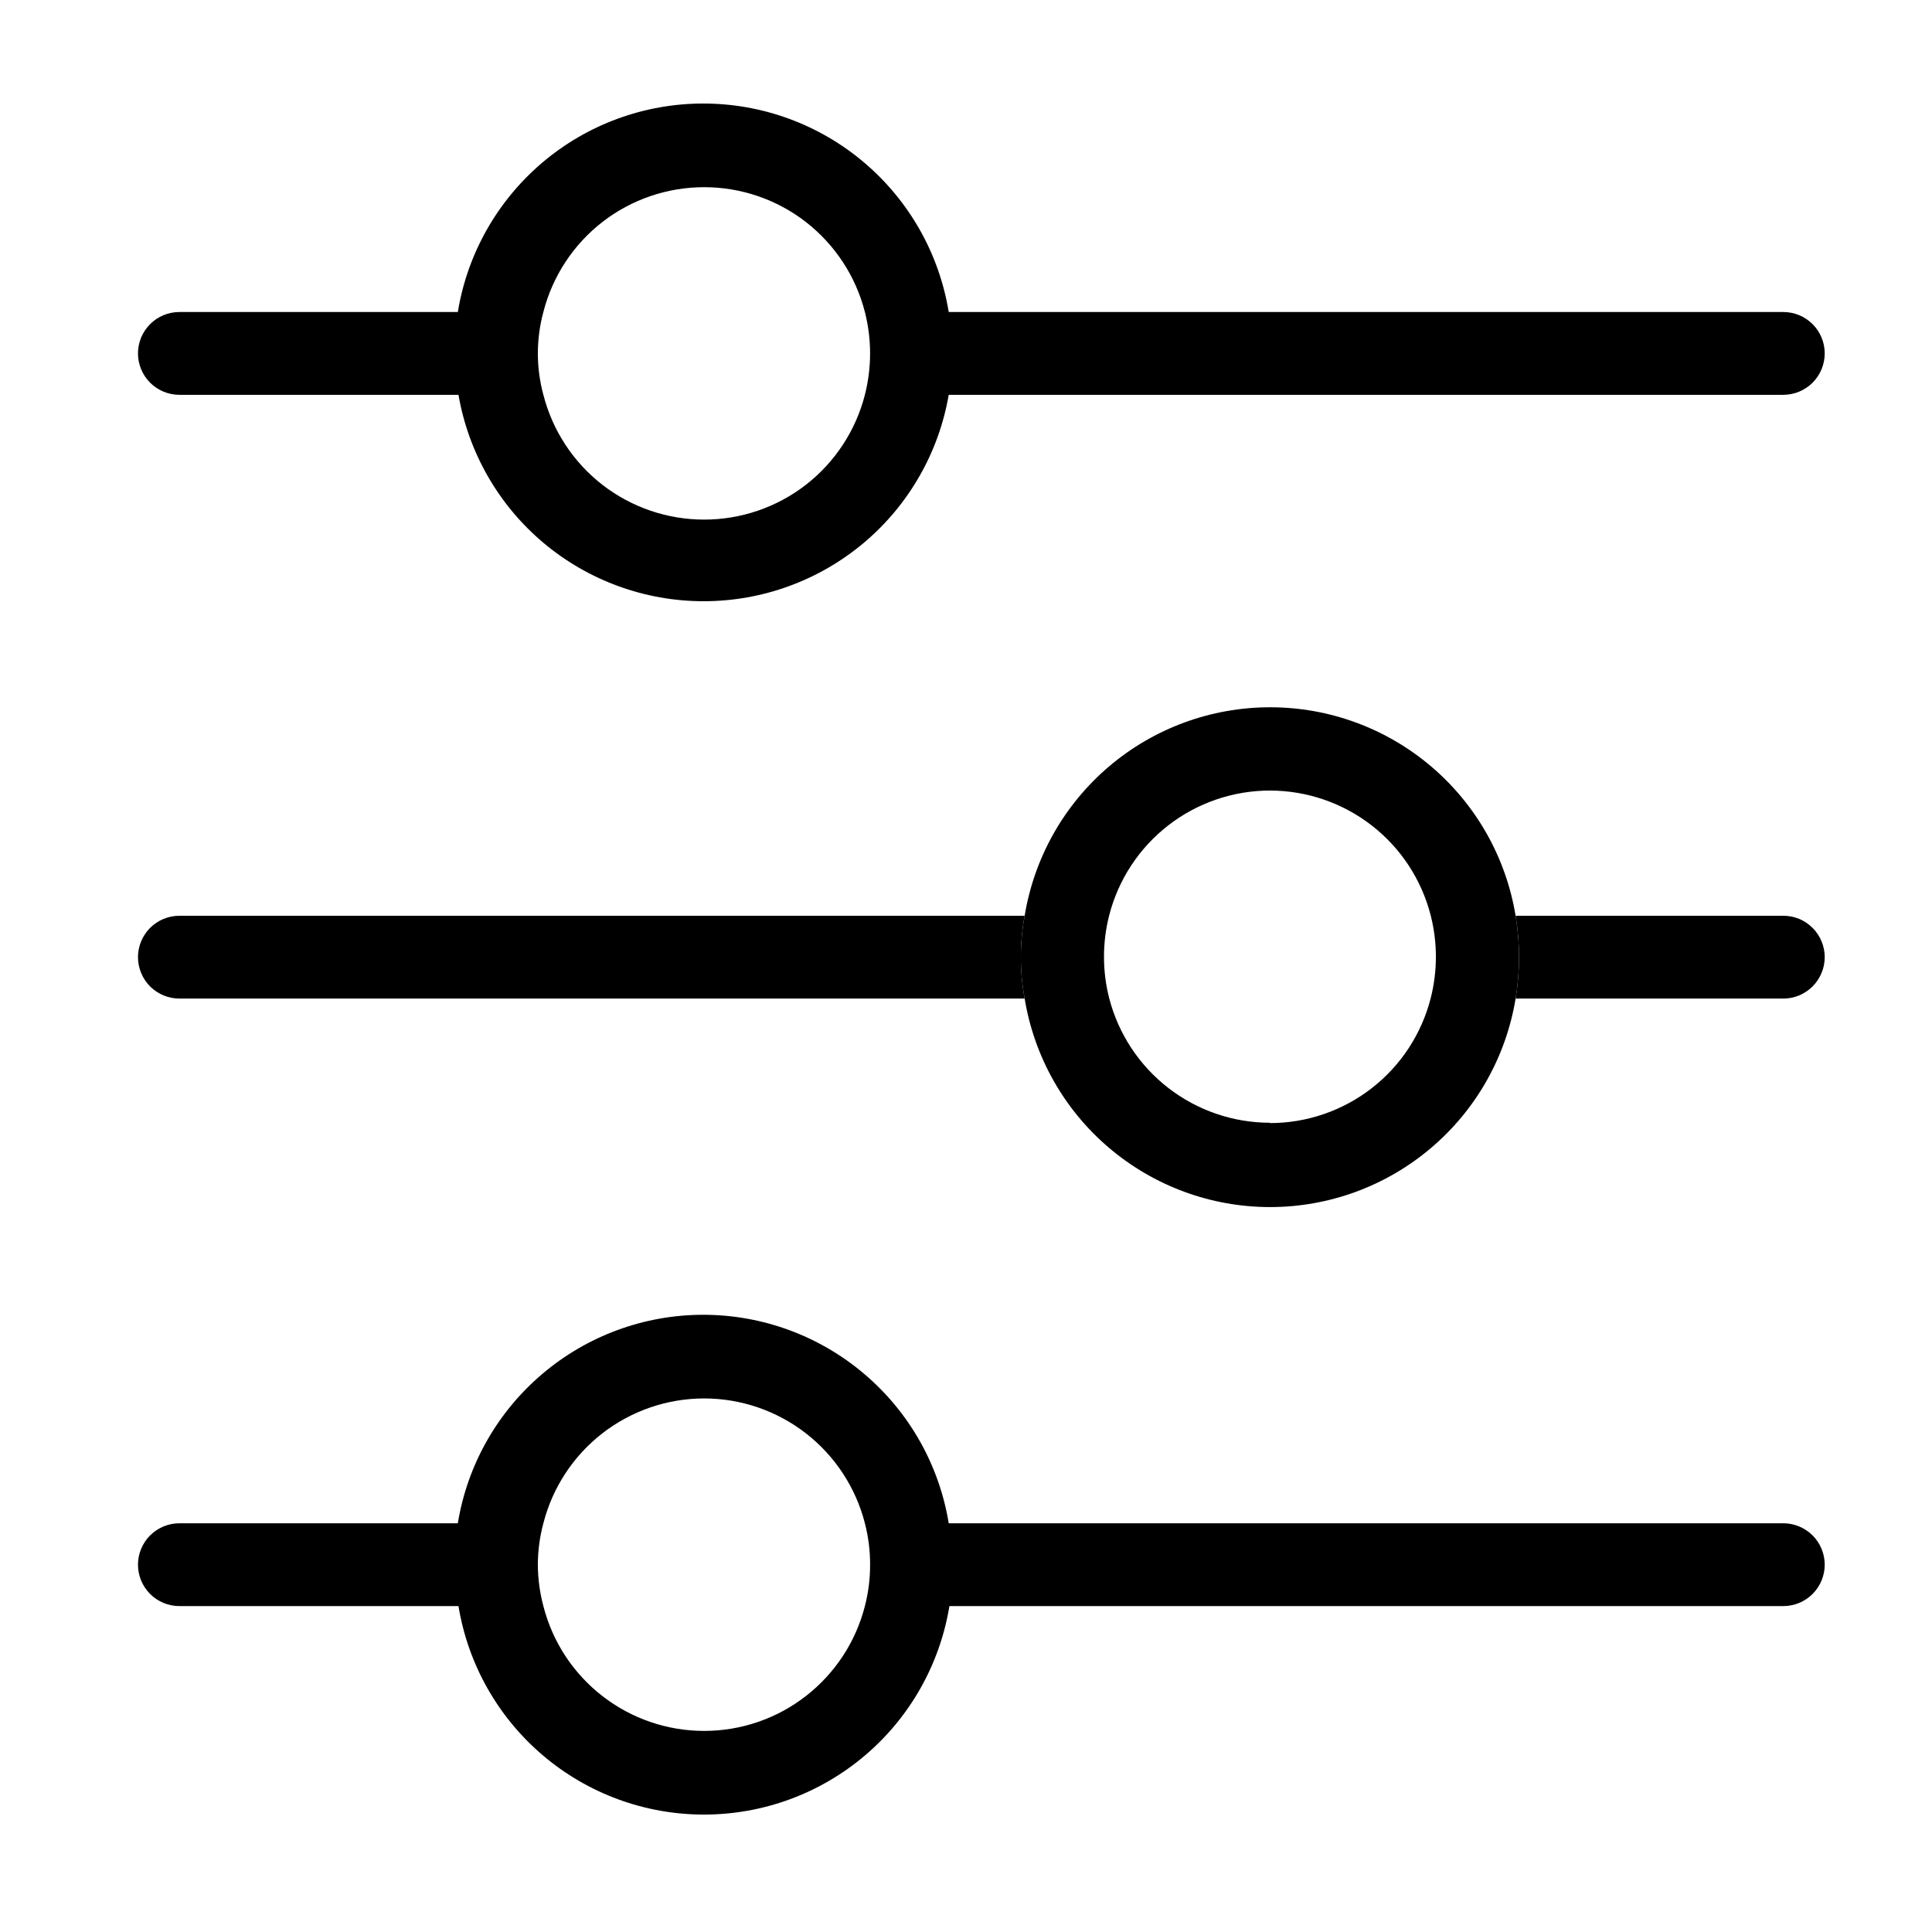
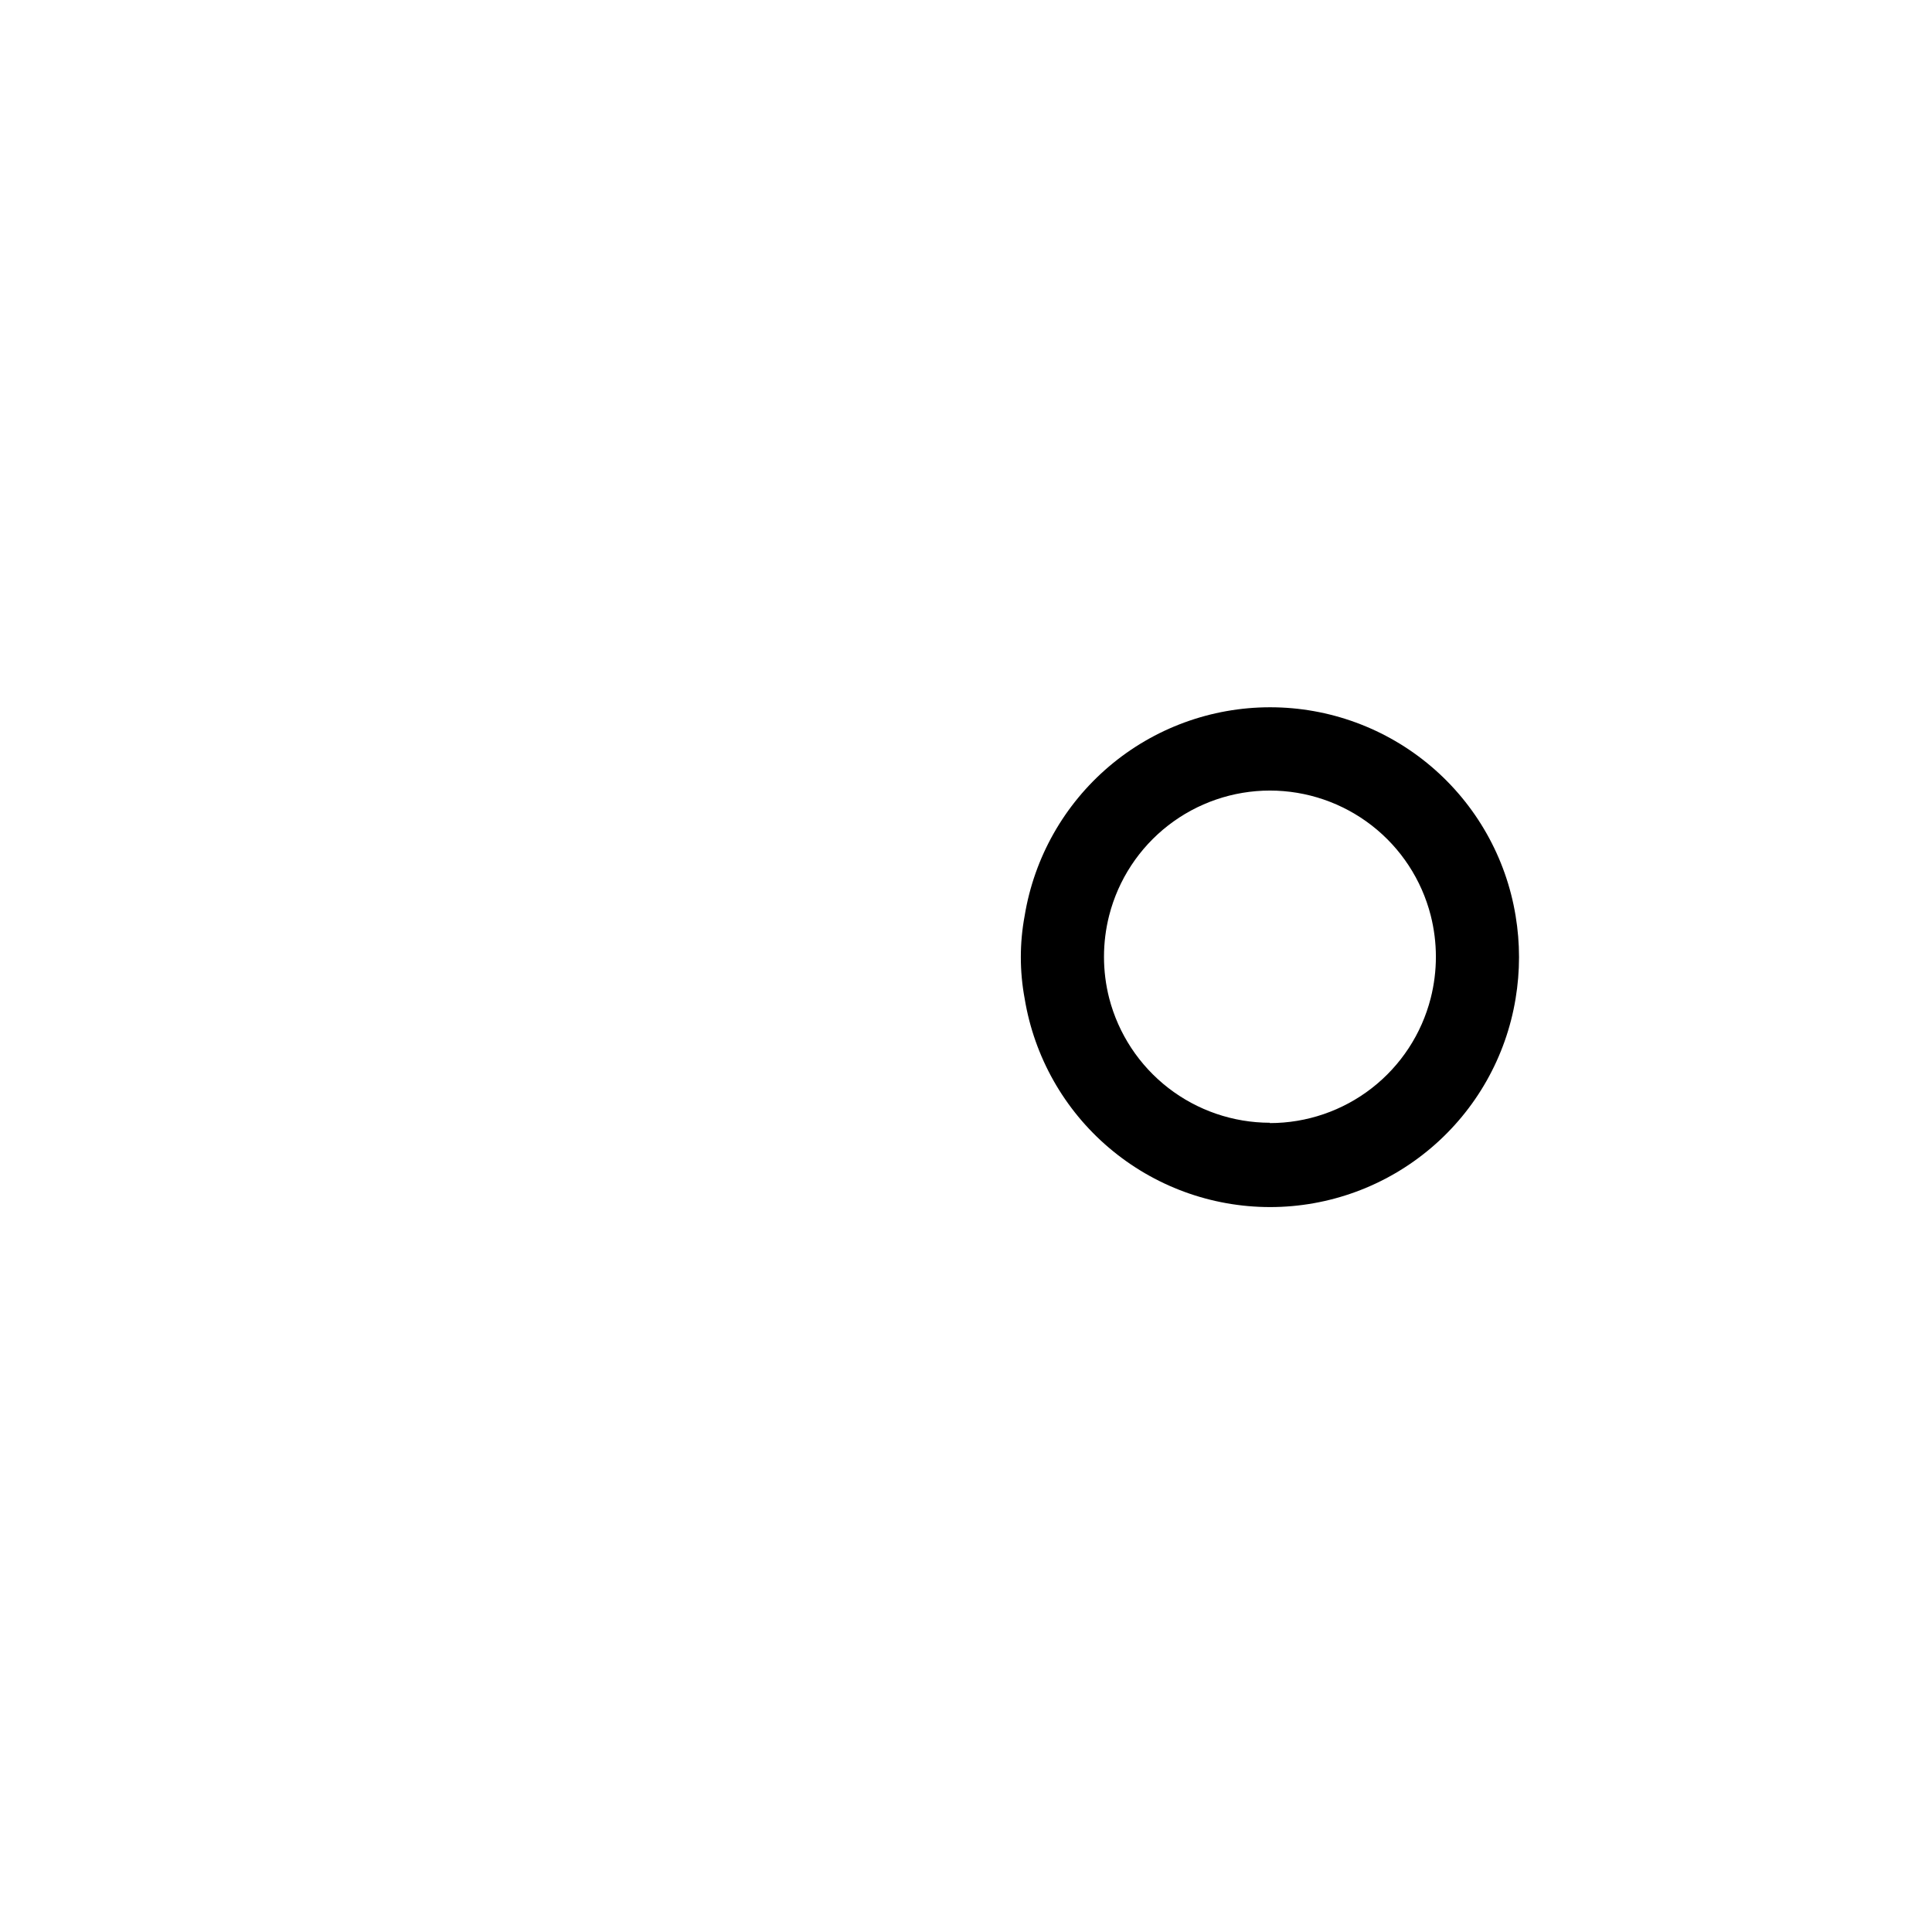
<svg xmlns="http://www.w3.org/2000/svg" width="36" height="36" viewBox="0 0 36 36" fill="none">
-   <path d="M33.229 28.384H17.678C17.501 27.299 16.943 26.313 16.105 25.602C15.267 24.89 14.204 24.499 13.104 24.499C12.005 24.499 10.942 24.89 10.104 25.602C9.266 26.313 8.708 27.299 8.531 28.384H3.343C3.138 28.384 2.942 28.466 2.797 28.61C2.653 28.755 2.571 28.951 2.571 29.156C2.571 29.36 2.653 29.557 2.797 29.701C2.942 29.846 3.138 29.927 3.343 29.927H8.543C8.721 31.012 9.279 31.998 10.117 32.71C10.955 33.422 12.018 33.812 13.117 33.812C14.217 33.812 15.28 33.422 16.118 32.71C16.956 31.998 17.513 31.012 17.691 29.927H33.229C33.434 29.927 33.63 29.846 33.775 29.701C33.919 29.557 34.001 29.36 34.001 29.156C34.001 28.951 33.919 28.755 33.775 28.61C33.63 28.466 33.434 28.384 33.229 28.384ZM16.116 29.927C15.946 30.593 15.559 31.182 15.017 31.603C14.475 32.025 13.807 32.253 13.121 32.253C12.434 32.253 11.767 32.025 11.224 31.603C10.682 31.182 10.295 30.593 10.125 29.927C10.058 29.675 10.023 29.416 10.022 29.156C10.023 28.895 10.057 28.636 10.125 28.384C10.295 27.719 10.682 27.129 11.224 26.708C11.767 26.287 12.434 26.058 13.121 26.058C13.807 26.058 14.475 26.287 15.017 26.708C15.559 27.129 15.946 27.719 16.116 28.384C16.181 28.636 16.214 28.895 16.213 29.156C16.214 29.416 16.181 29.675 16.116 29.927Z" fill="black" />
-   <path d="M33.229 5.814H17.678C17.501 4.729 16.943 3.743 16.105 3.031C15.267 2.319 14.204 1.929 13.104 1.929C12.005 1.929 10.942 2.319 10.104 3.031C9.266 3.743 8.708 4.729 8.531 5.814H3.343C3.138 5.814 2.942 5.895 2.797 6.04C2.653 6.184 2.571 6.38 2.571 6.585C2.571 6.79 2.653 6.986 2.797 7.131C2.942 7.275 3.138 7.357 3.343 7.357H8.543C8.729 8.433 9.289 9.41 10.125 10.114C10.961 10.817 12.018 11.203 13.111 11.203C14.204 11.203 15.261 10.817 16.097 10.114C16.933 9.41 17.493 8.433 17.678 7.357H33.229C33.434 7.357 33.63 7.275 33.775 7.131C33.919 6.986 34.001 6.79 34.001 6.585C34.001 6.38 33.919 6.184 33.775 6.04C33.63 5.895 33.434 5.814 33.229 5.814ZM16.116 7.357C15.946 8.022 15.559 8.612 15.017 9.033C14.475 9.454 13.807 9.682 13.121 9.682C12.434 9.682 11.767 9.454 11.224 9.033C10.682 8.612 10.295 8.022 10.125 7.357C9.988 6.851 9.988 6.319 10.125 5.814C10.295 5.148 10.682 4.559 11.224 4.137C11.767 3.716 12.434 3.488 13.121 3.488C13.807 3.488 14.475 3.716 15.017 4.137C15.559 4.559 15.946 5.148 16.116 5.814C16.245 6.32 16.245 6.85 16.116 7.357Z" fill="black" />
-   <path d="M19.093 17.064H3.343C3.138 17.064 2.942 17.145 2.797 17.29C2.653 17.434 2.571 17.631 2.571 17.835C2.571 18.04 2.653 18.236 2.797 18.381C2.942 18.525 3.138 18.607 3.343 18.607H19.093C18.998 18.097 18.998 17.574 19.093 17.064Z" fill="black" />
-   <path d="M33.229 17.064H28.241C28.326 17.574 28.326 18.096 28.241 18.607H33.229C33.331 18.607 33.431 18.587 33.525 18.548C33.618 18.509 33.703 18.452 33.775 18.381C33.846 18.309 33.903 18.224 33.942 18.13C33.981 18.037 34.001 17.936 34.001 17.835C34.001 17.734 33.981 17.634 33.942 17.54C33.903 17.446 33.846 17.361 33.775 17.29C33.703 17.218 33.618 17.161 33.525 17.122C33.431 17.084 33.331 17.064 33.229 17.064Z" fill="black" />
  <path d="M28.241 17.064C28.063 15.979 27.505 14.993 26.667 14.281C25.829 13.569 24.766 13.179 23.667 13.179C22.567 13.179 21.504 13.569 20.666 14.281C19.828 14.993 19.271 15.979 19.093 17.064C18.998 17.574 18.998 18.096 19.093 18.607C19.271 19.691 19.828 20.678 20.666 21.389C21.504 22.101 22.567 22.492 23.667 22.492C24.766 22.492 25.829 22.101 26.667 21.389C27.505 20.678 28.063 19.691 28.241 18.607C28.326 18.096 28.326 17.574 28.241 17.064ZM23.663 20.921C22.978 20.92 22.311 20.692 21.769 20.272C21.227 19.852 20.84 19.264 20.668 18.6C20.539 18.094 20.539 17.564 20.668 17.057C20.838 16.392 21.225 15.802 21.767 15.381C22.309 14.96 22.977 14.731 23.663 14.731C24.35 14.731 25.017 14.96 25.56 15.381C26.102 15.802 26.489 16.392 26.659 17.057C26.788 17.564 26.788 18.094 26.659 18.6C26.489 19.266 26.102 19.856 25.56 20.277C25.018 20.698 24.35 20.927 23.663 20.927V20.921Z" fill="black" />
</svg>